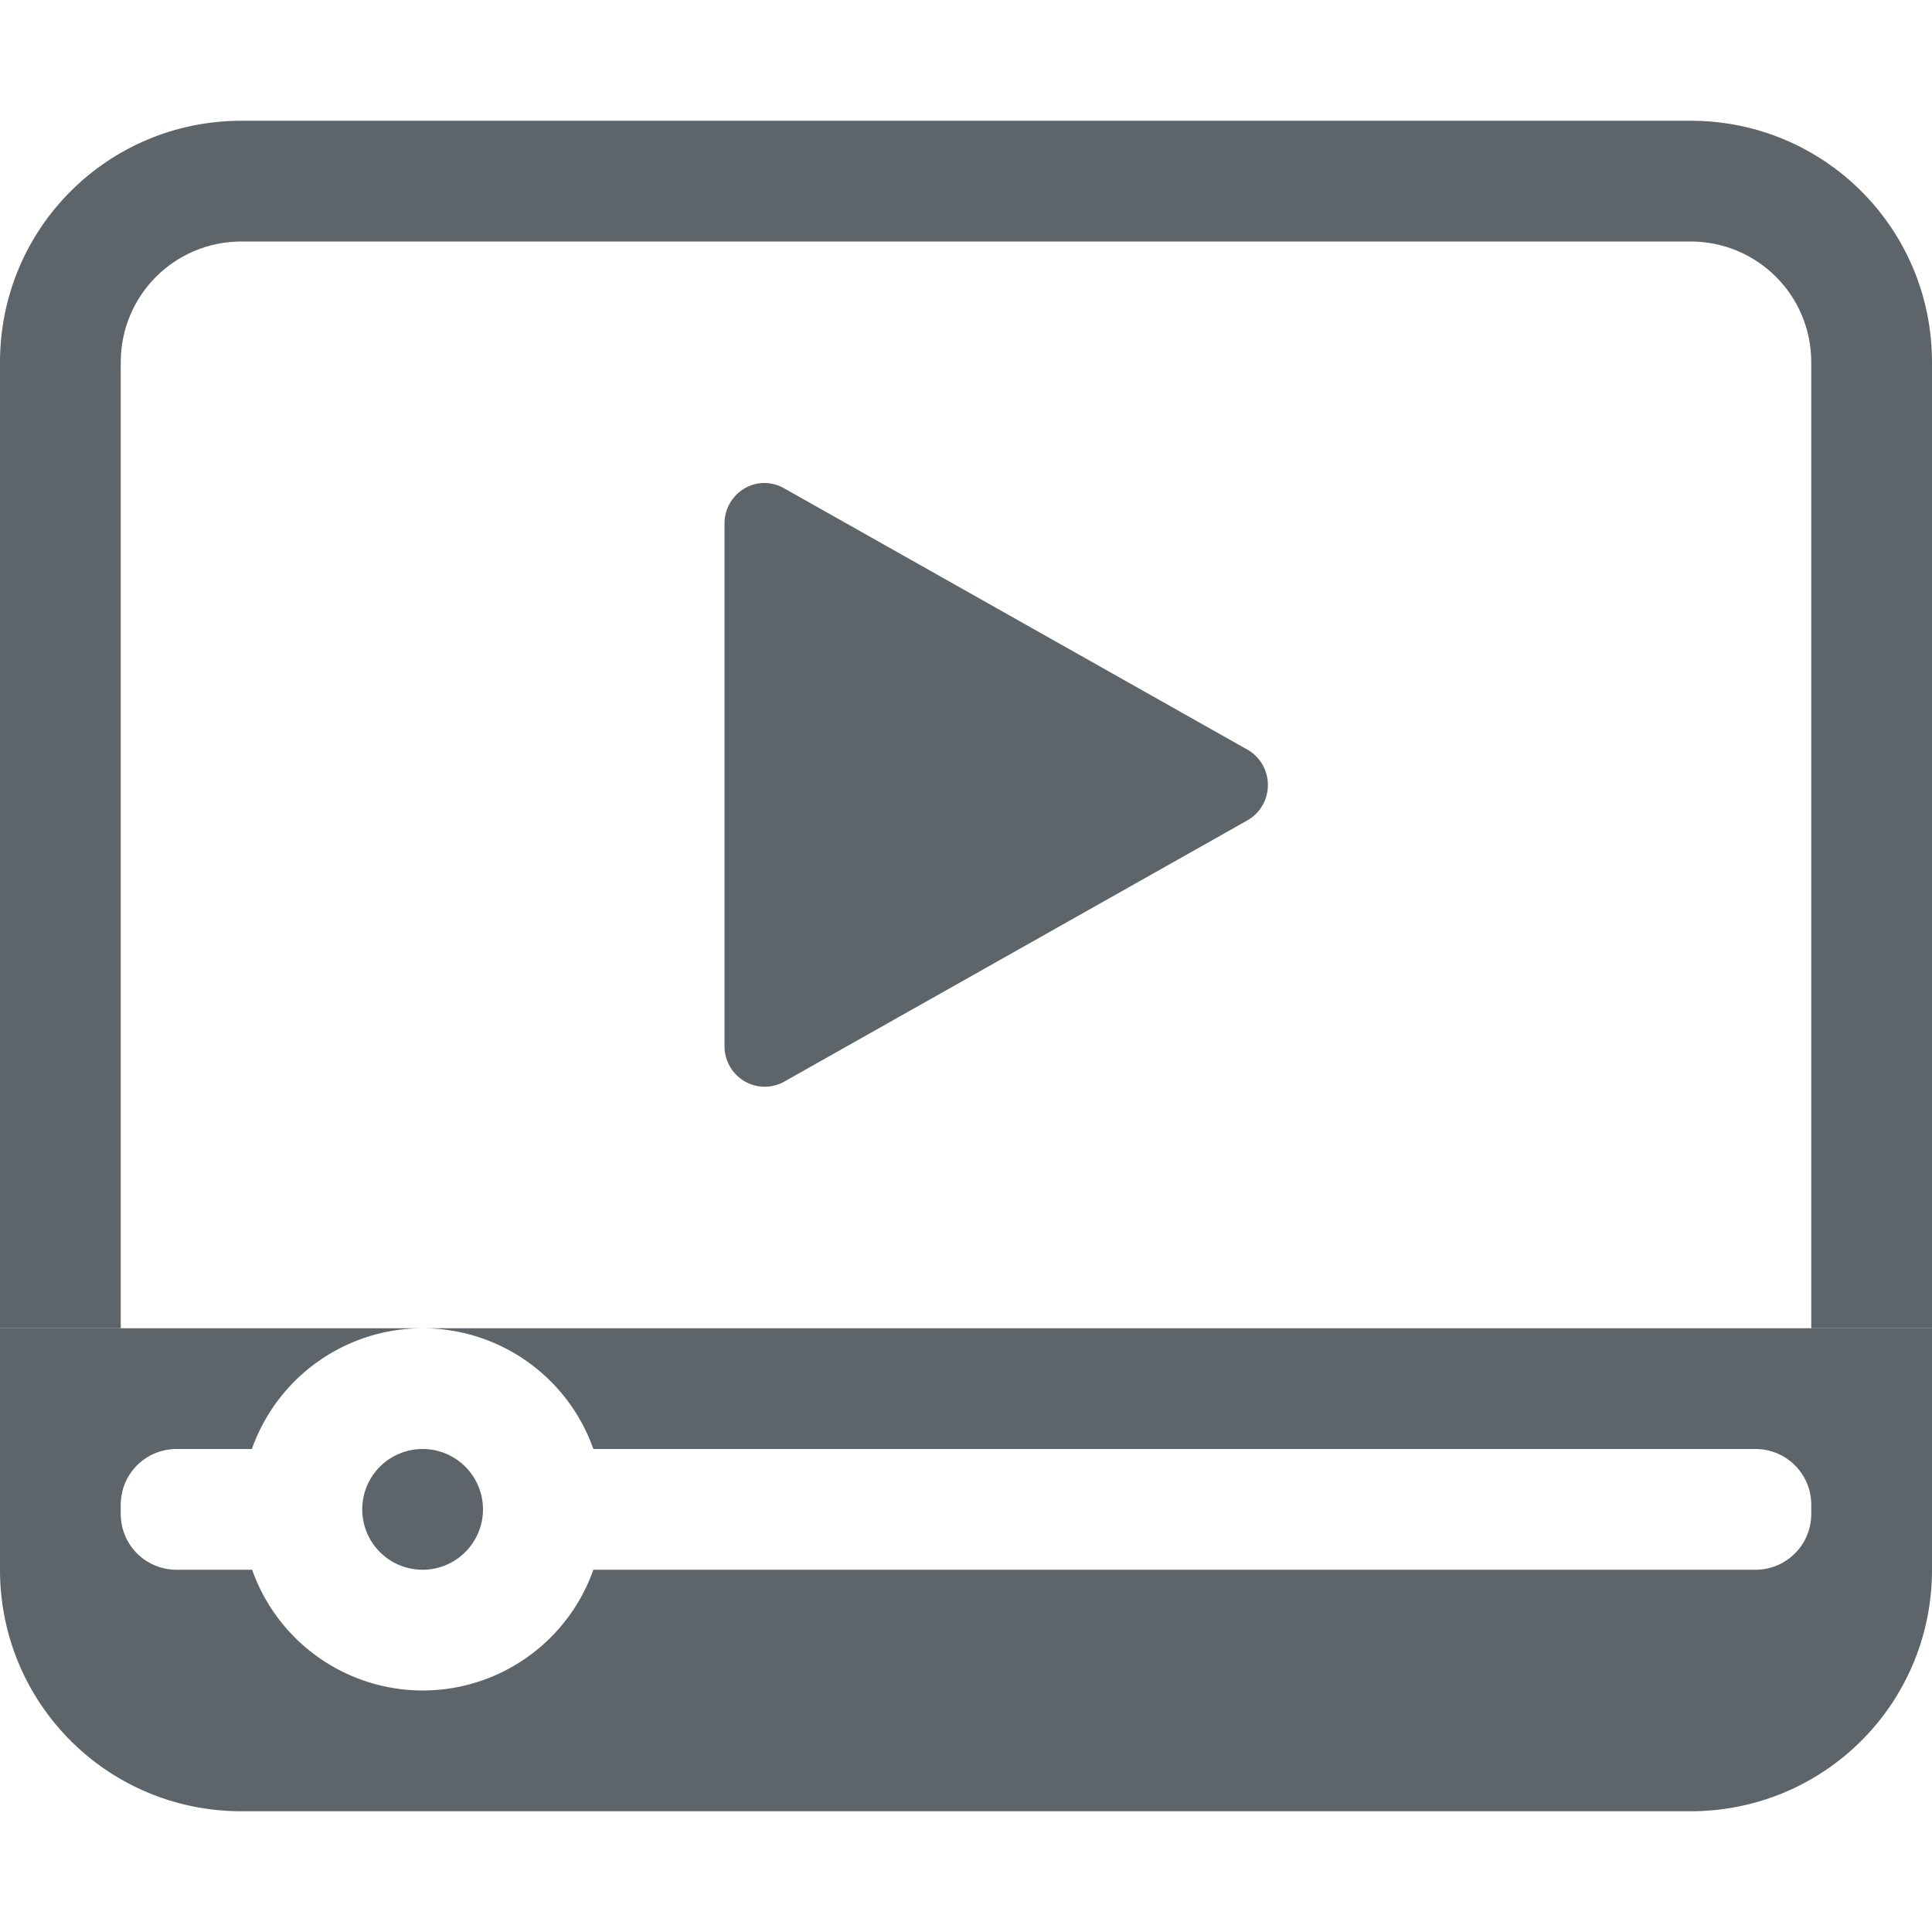
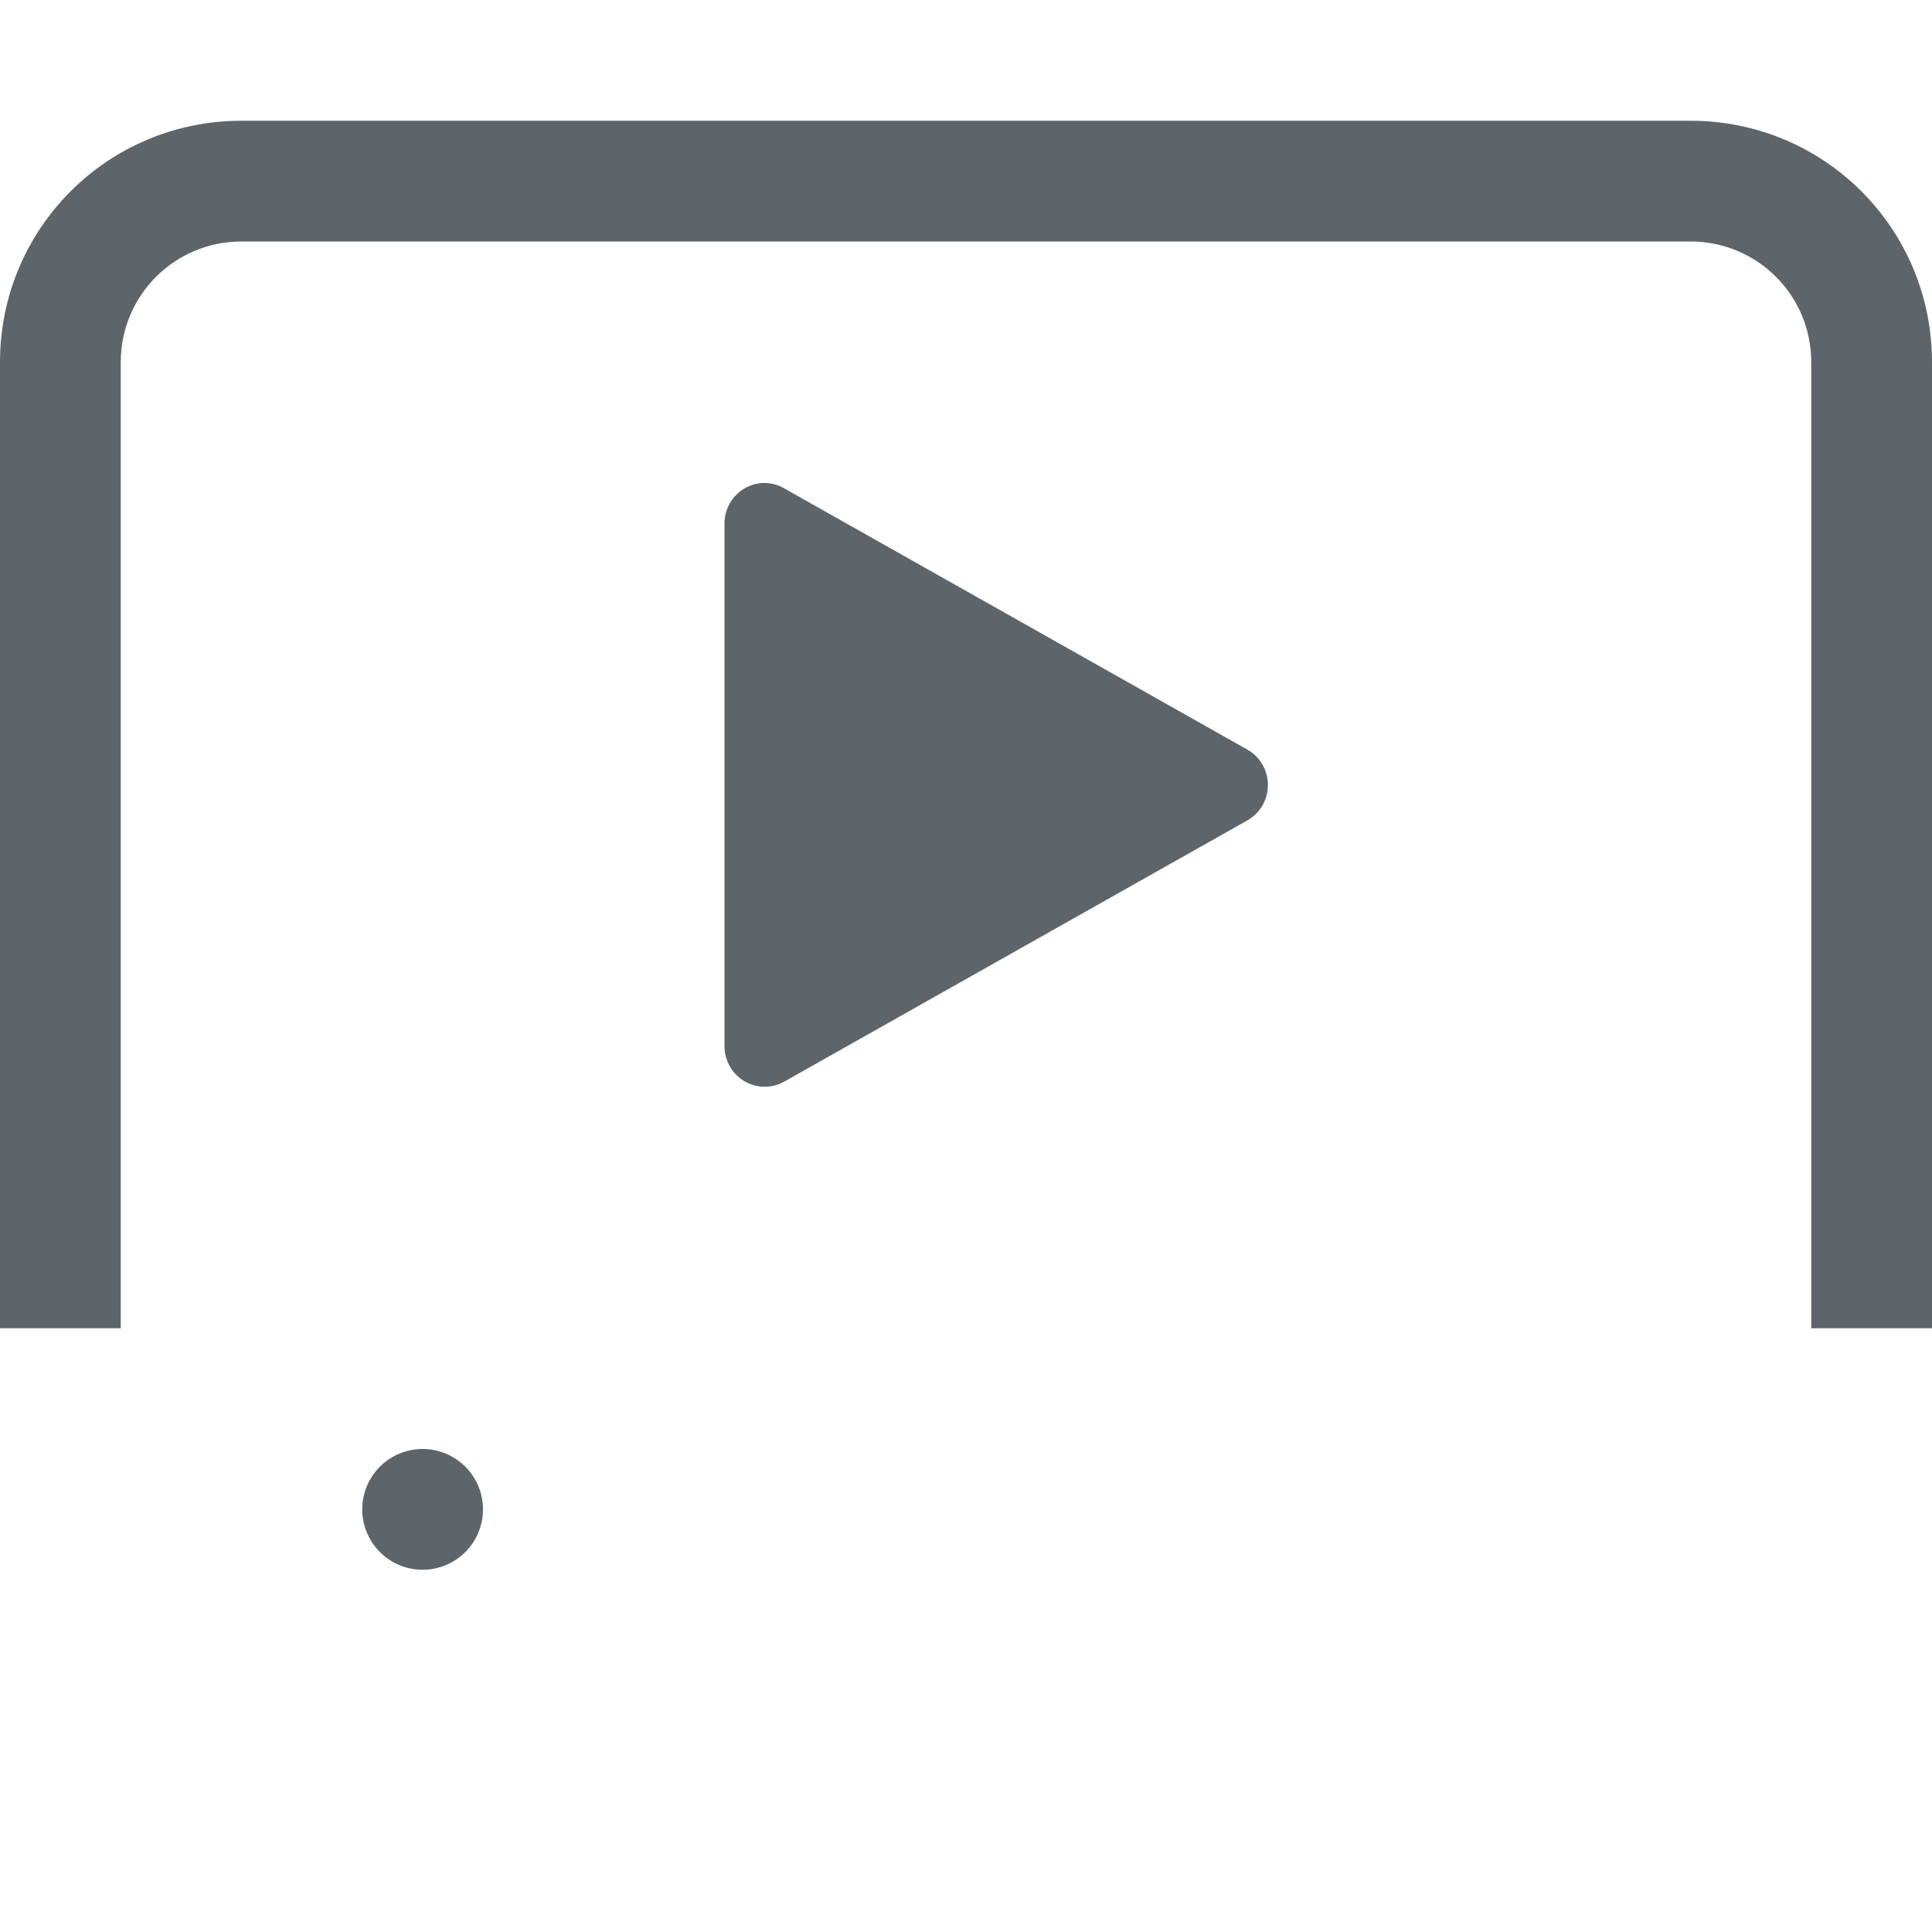
<svg xmlns="http://www.w3.org/2000/svg" width="16" height="16" version="1.1">
  <g fill="#5d656b">
-     <path d="m0 11v2c0 1.108 0.892 2 2 2h12c1.108 0 2-0.892 2-2v-2h-12.5a1.5 1.5 0 0 1 1.414 1h9.623c0.257 0 0.463 0.206 0.463 0.463v0.074c0 0.257-0.206 0.463-0.463 0.463h-9.623a1.5 1.5 0 0 1-1.416 1 1.5 1.5 0 0 1-1.41-1h-0.625c-0.257 0-0.463-0.206-0.463-0.463v-0.074c0-0.257 0.206-0.463 0.463-0.463h0.623a1.5 1.5 0 0 1 1.414-1h-3.5z" style="paint-order:stroke fill markers" />
    <path d="m6.303 4.001a0.333 0.336 0 0 0-0.303 0.335v4.33a0.333 0.336 0 0 0 0.494 0.292l3.838-2.165a0.333 0.336 0 0 0 0-0.584l-3.838-2.165a0.333 0.336 0 0 0-0.191-0.043z" fill-rule="evenodd" stroke-width=".25" />
    <path d="m2 1c-1.108 0-2 0.892-2 2v8h1v-8c0-0.554 0.446-1 1-1h12c0.554 0 1 0.446 1 1v8h1v-8c0-1.108-0.892-2-2-2h-12z" style="paint-order:stroke fill markers" />
    <path d="m3.5 12a0.5 0.5 0 1 1-2.499e-4 1 0.5 0.5 0 0 1 2.499e-4 -1z" color="#000000" overflow="visible" stroke-width=".25" />
  </g>
</svg>